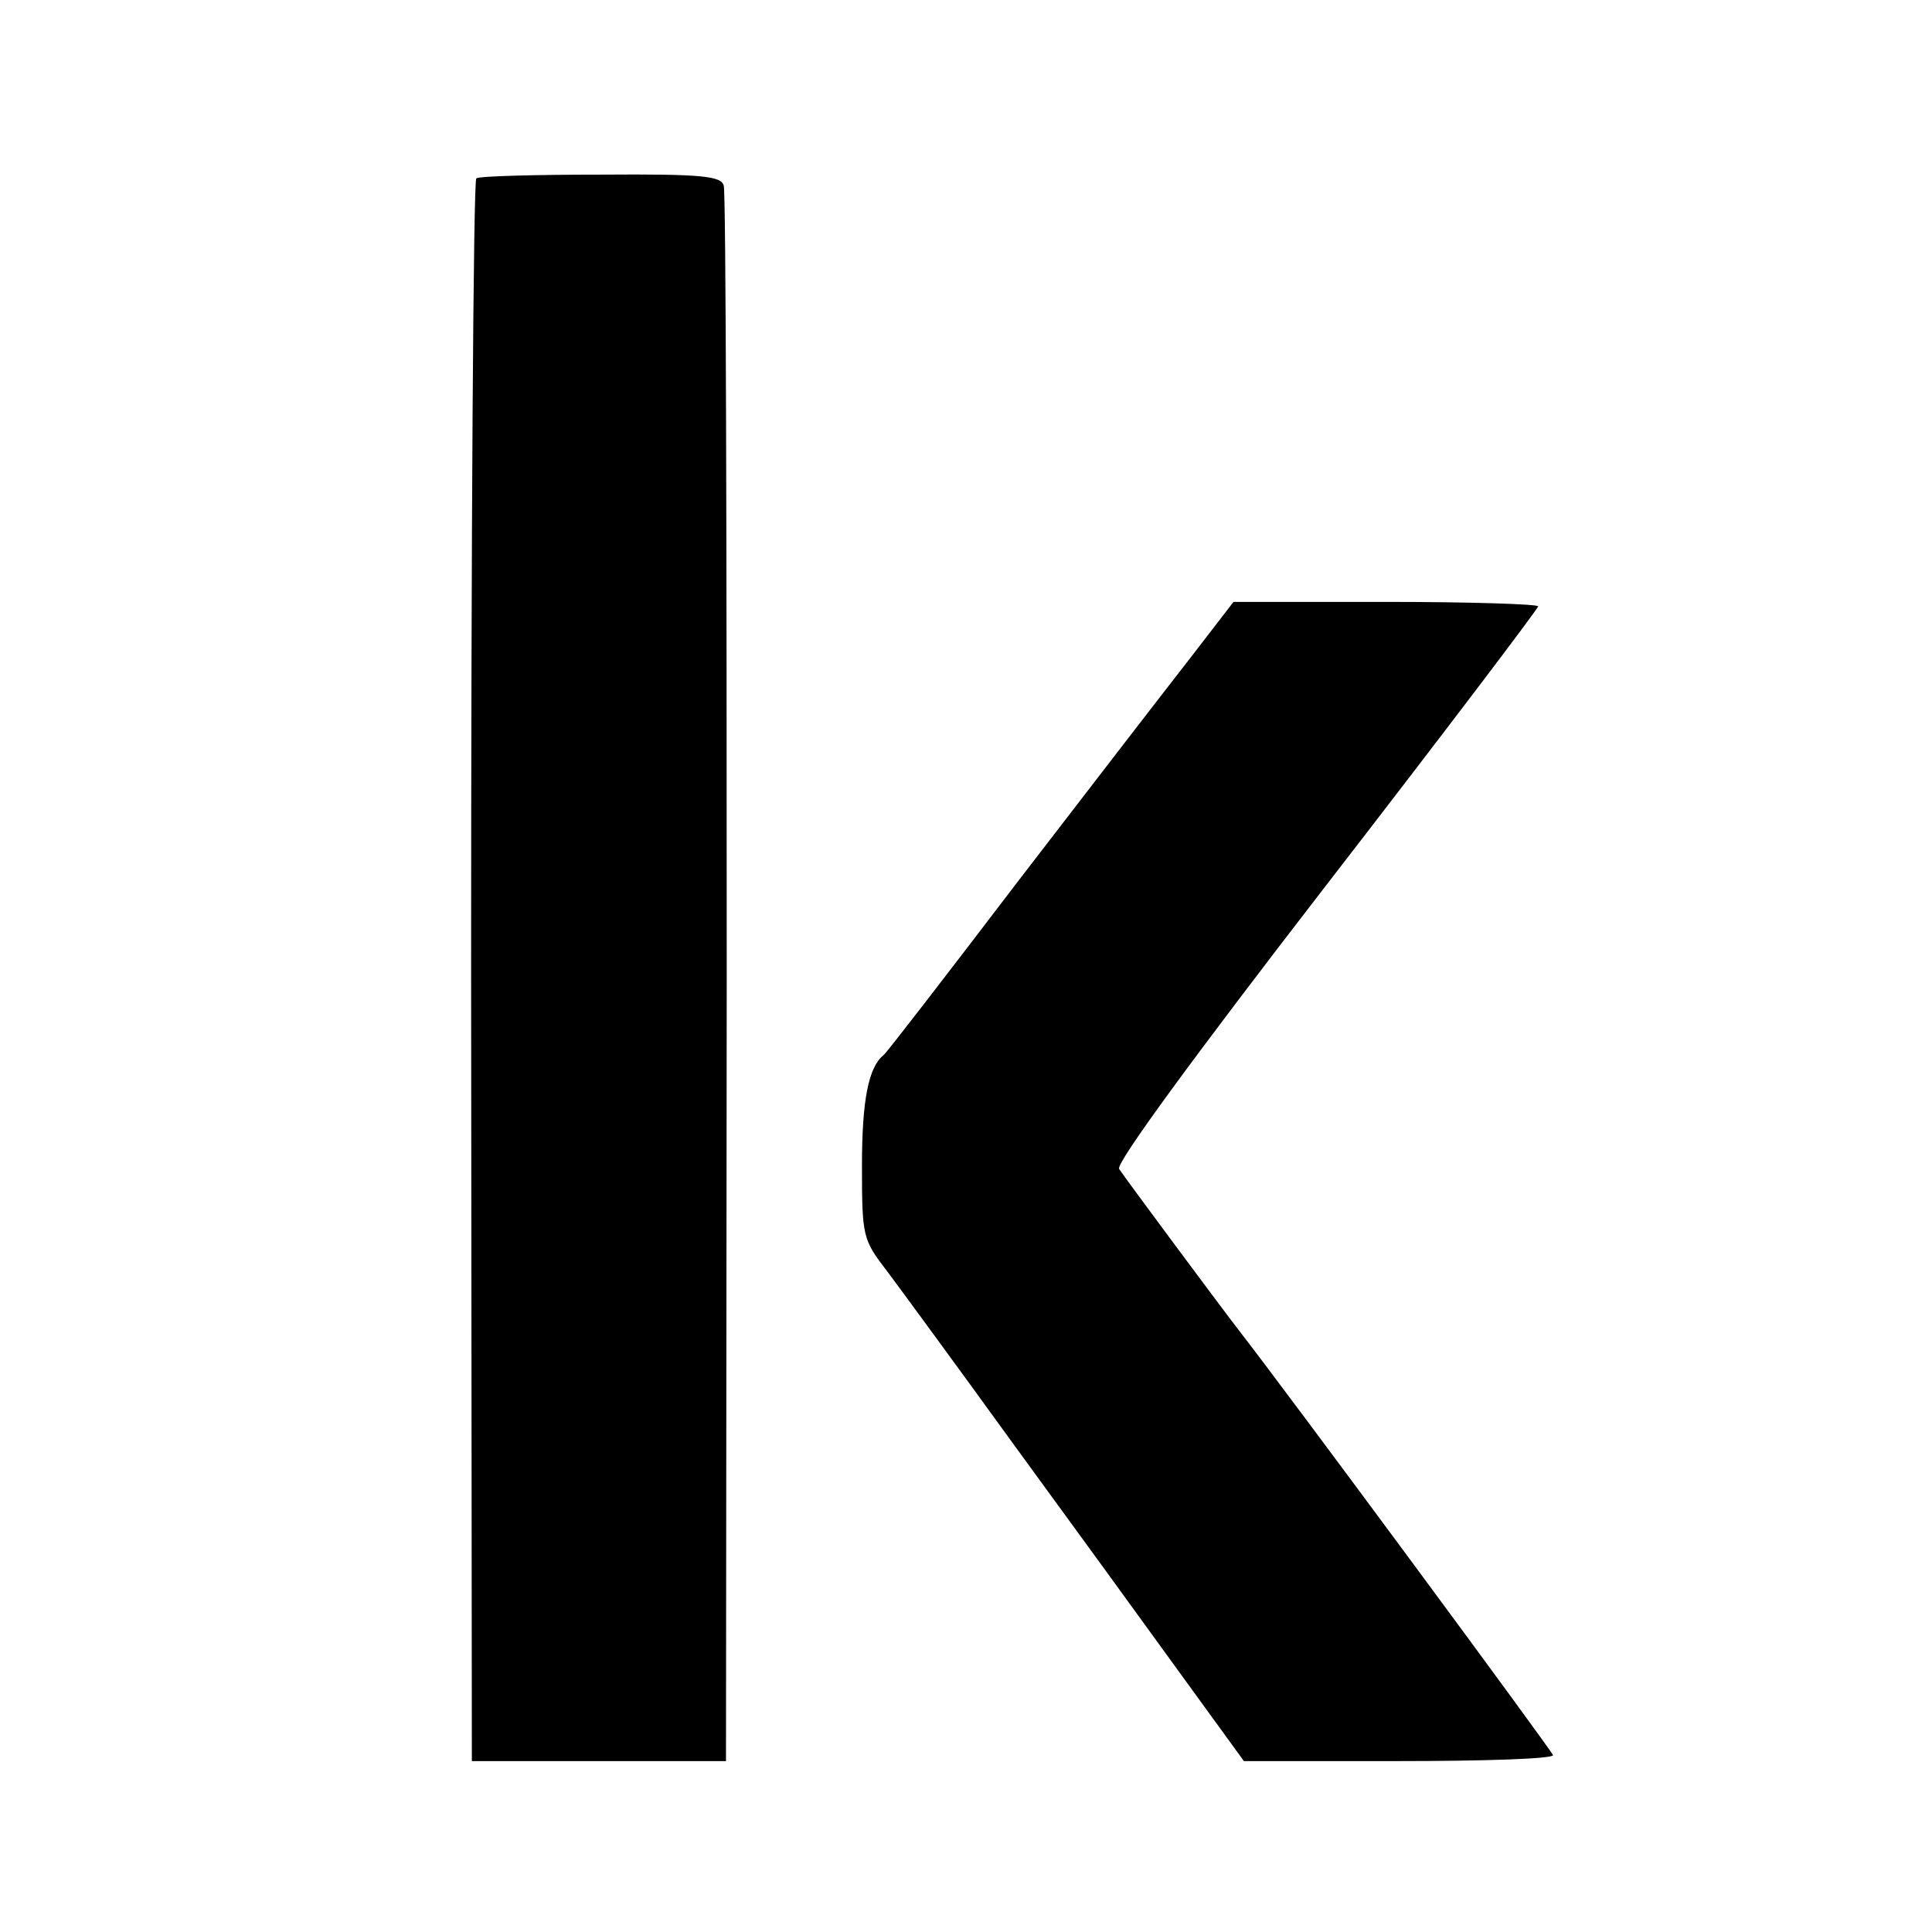
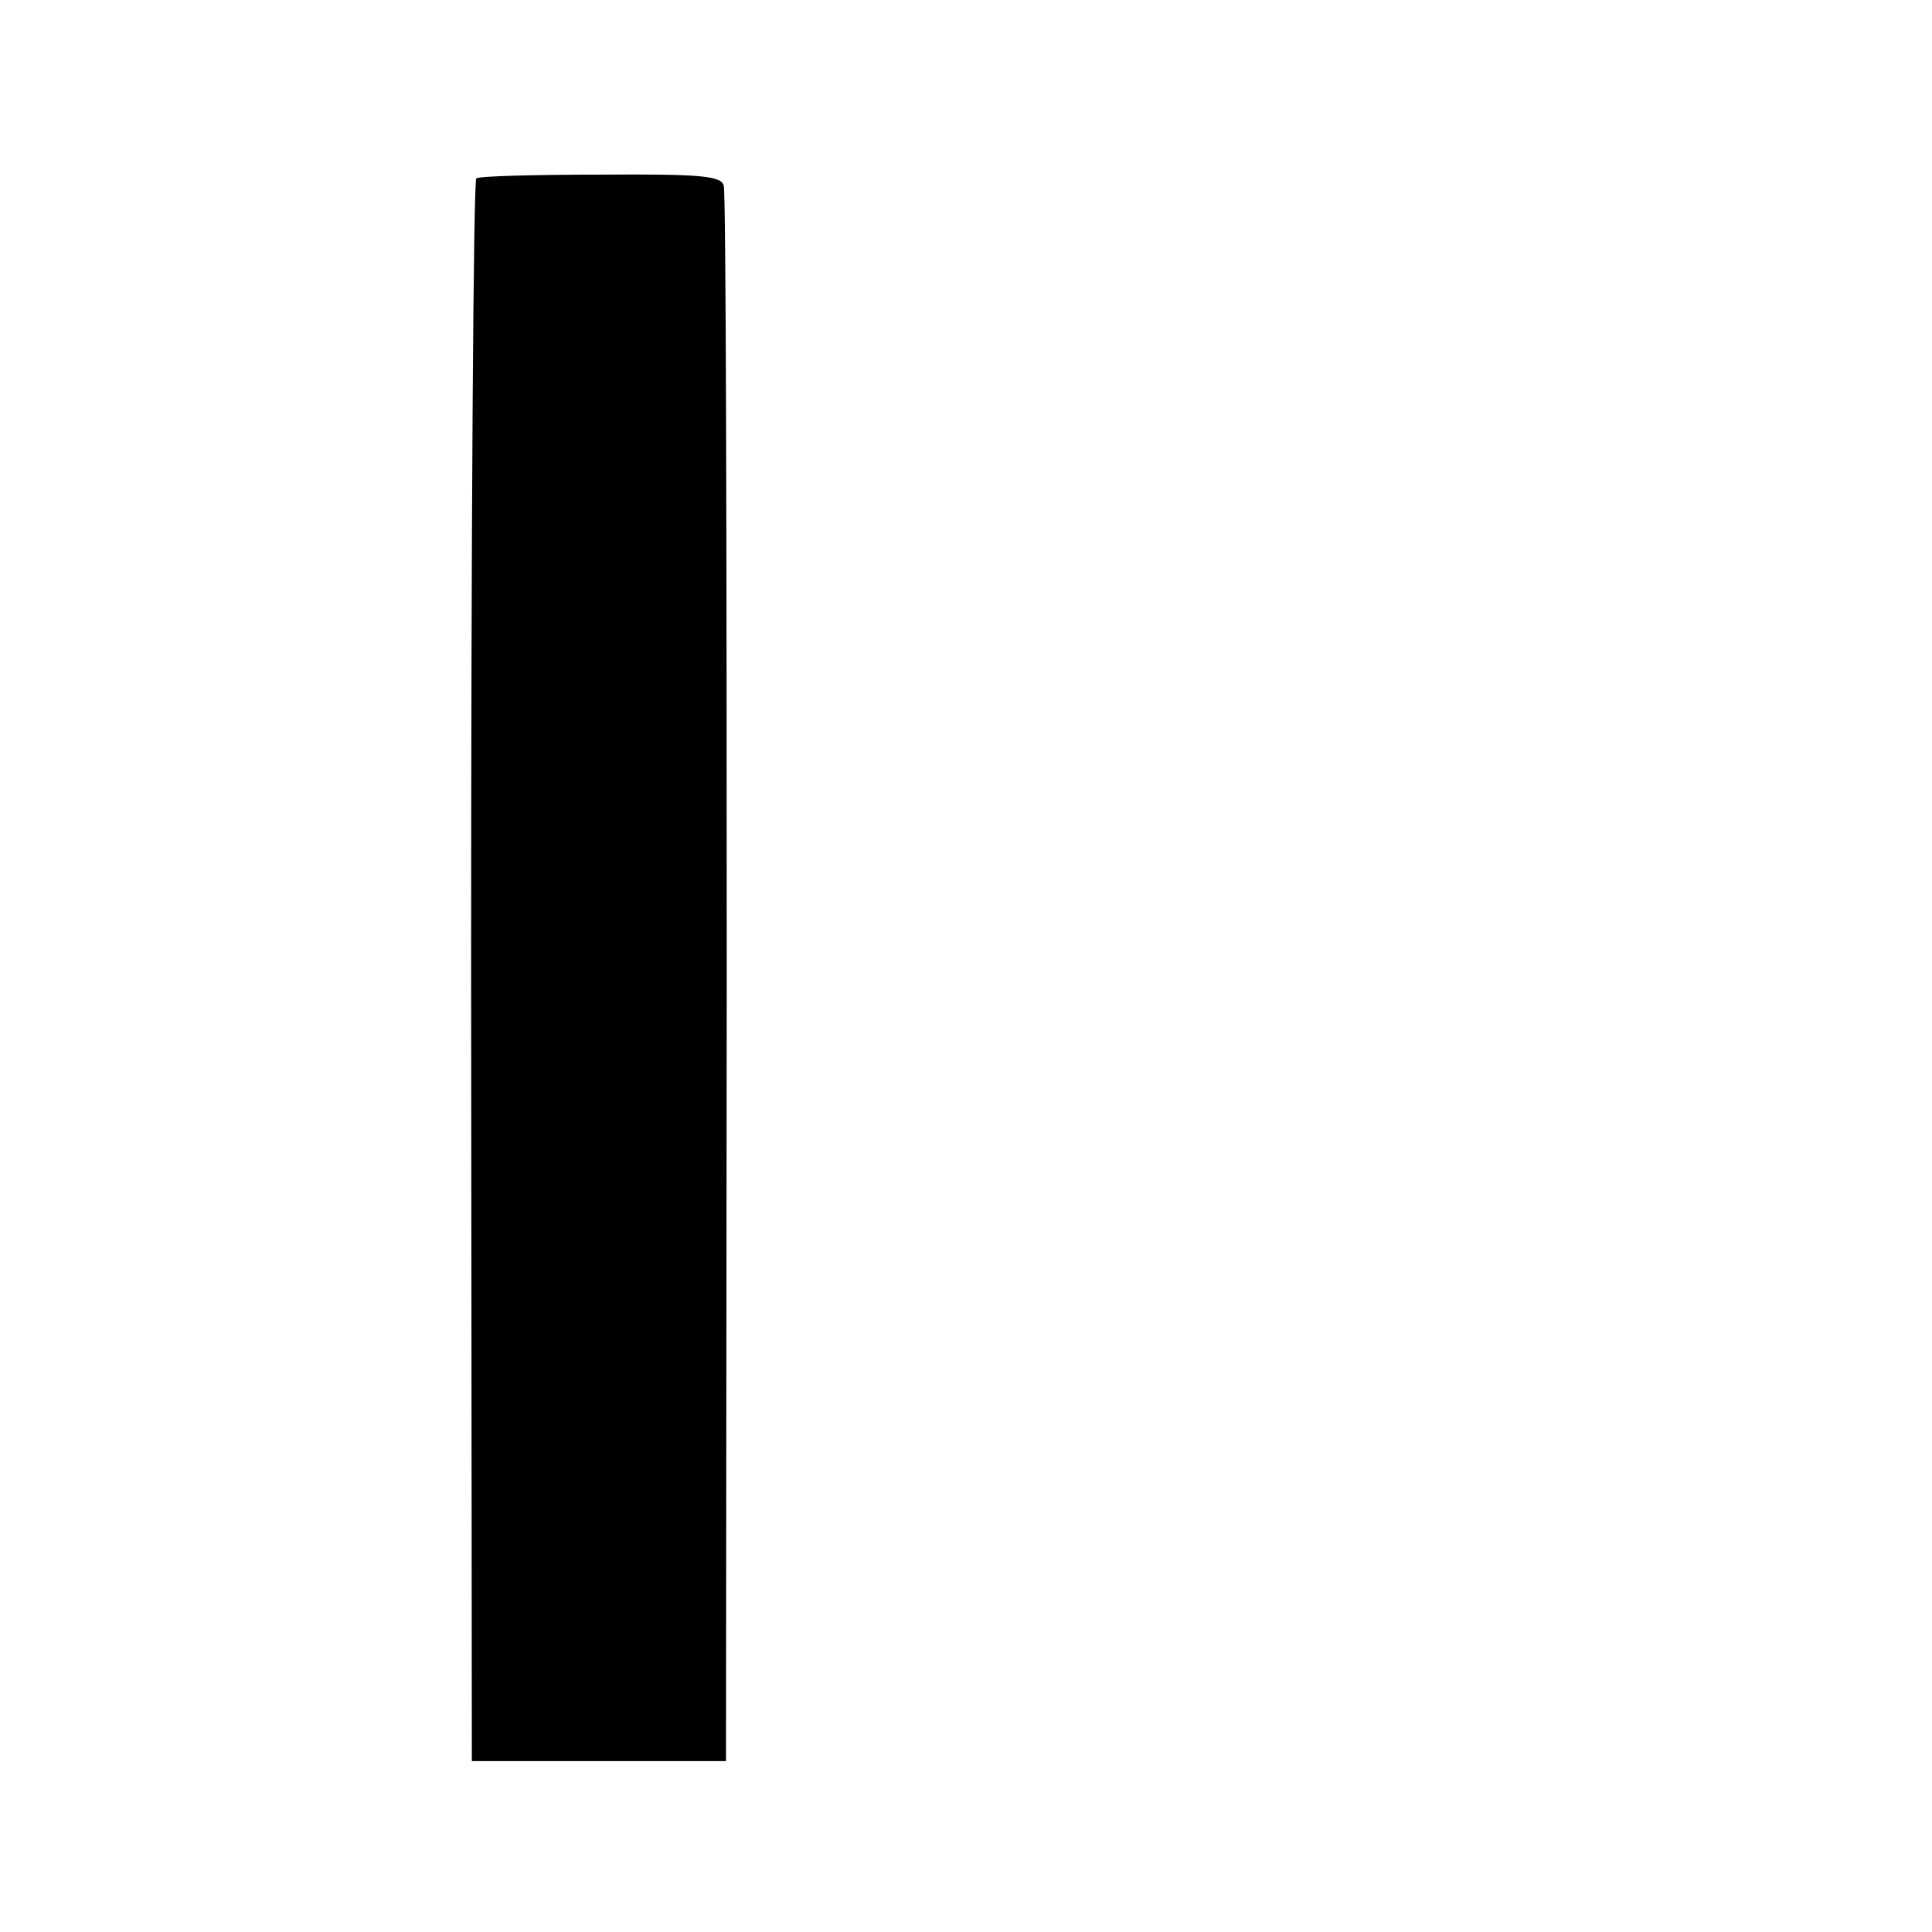
<svg xmlns="http://www.w3.org/2000/svg" version="1.0" width="260pt" height="260pt" viewBox="0 0 260 260" preserveAspectRatio="xMidYMid meet">
  <g transform="translate(0,260) scale(0.1,-0.1)" fill="#000000" stroke="none">
    <path d="M641 2360 c-4 -3 -7 -483 -7 -1067 l1 -1063 171 0 171 0 1 1053 c0 578 -1 1059 -4 1067 -3 13 -28 16 -165 15 -88 0 -164 -2 -168 -5z" />
-     <path d="M1603 1716 c-32 -41 -137 -177 -233 -302 -96 -126 -177 -231 -181 -234 -20 -16 -29 -60 -29 -148 0 -97 1 -100 34 -143 18 -24 95 -129 171 -234 76 -104 177 -243 224 -308 l85 -117 208 0 c114 0 208 3 208 8 -1 5 -356 486 -423 572 -27 35 -154 206 -161 217 -4 8 99 149 279 382 157 203 285 372 285 375 0 3 -92 6 -205 6 l-205 0 -57 -74z" />
  </g>
</svg>